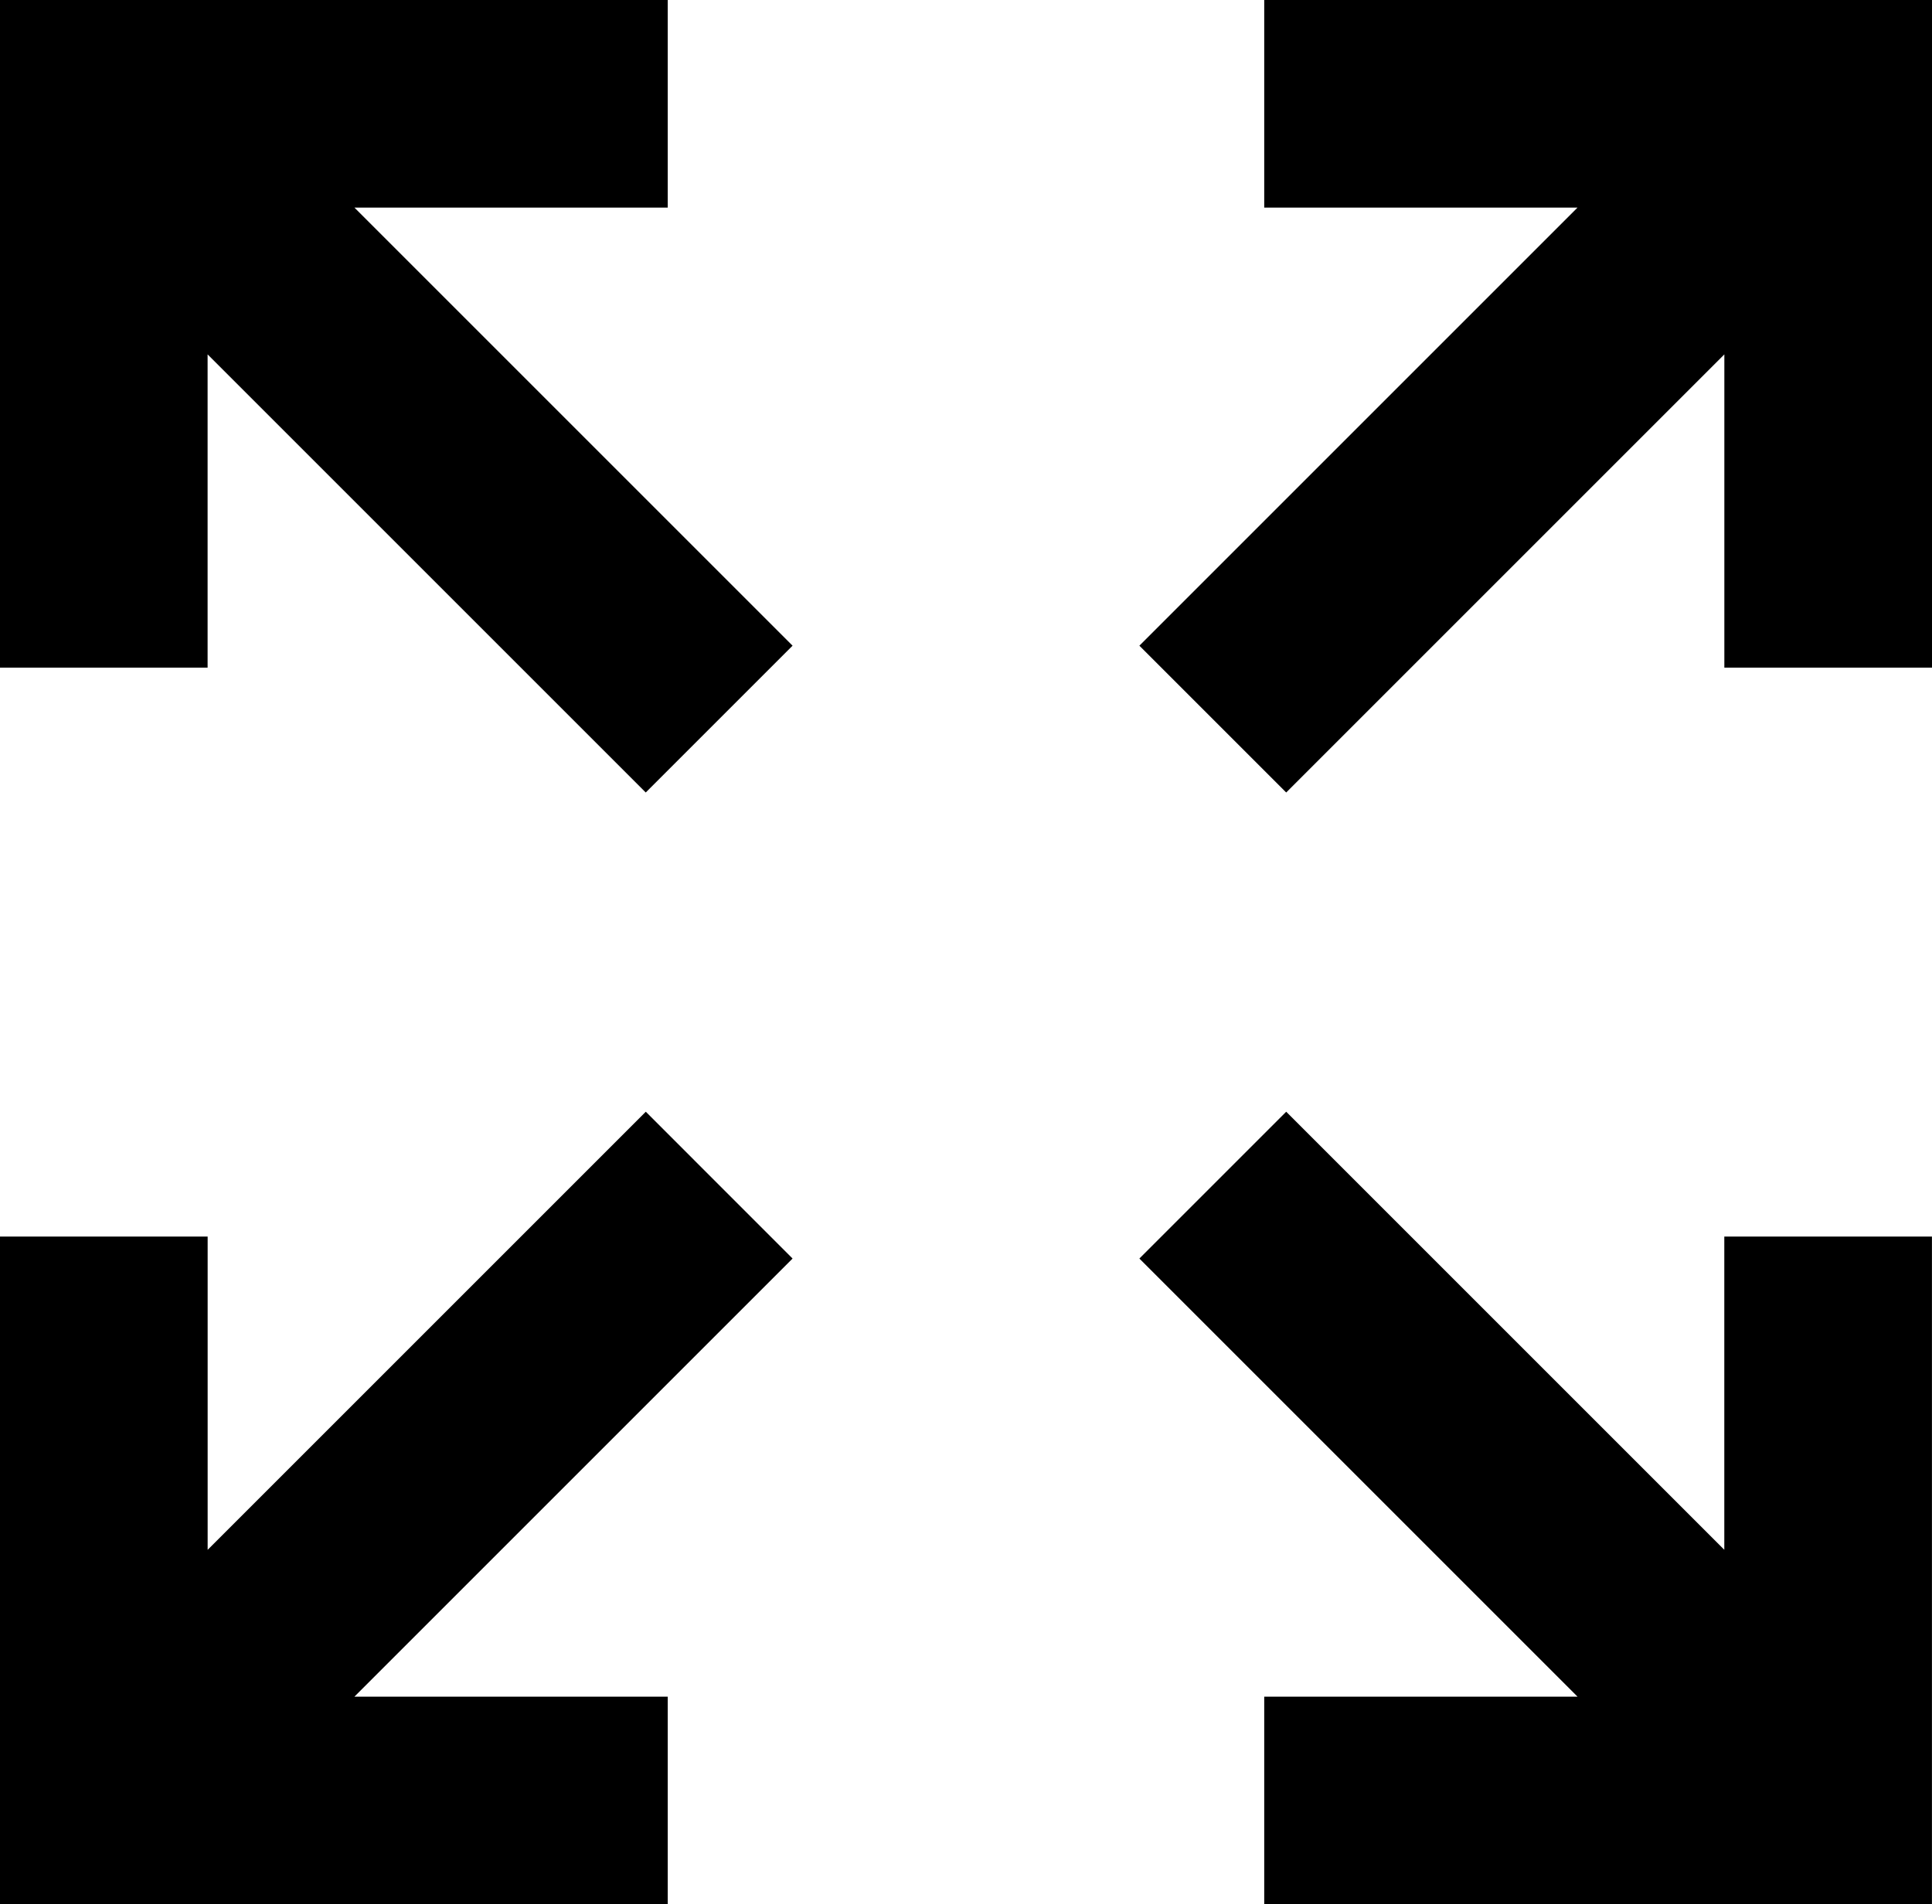
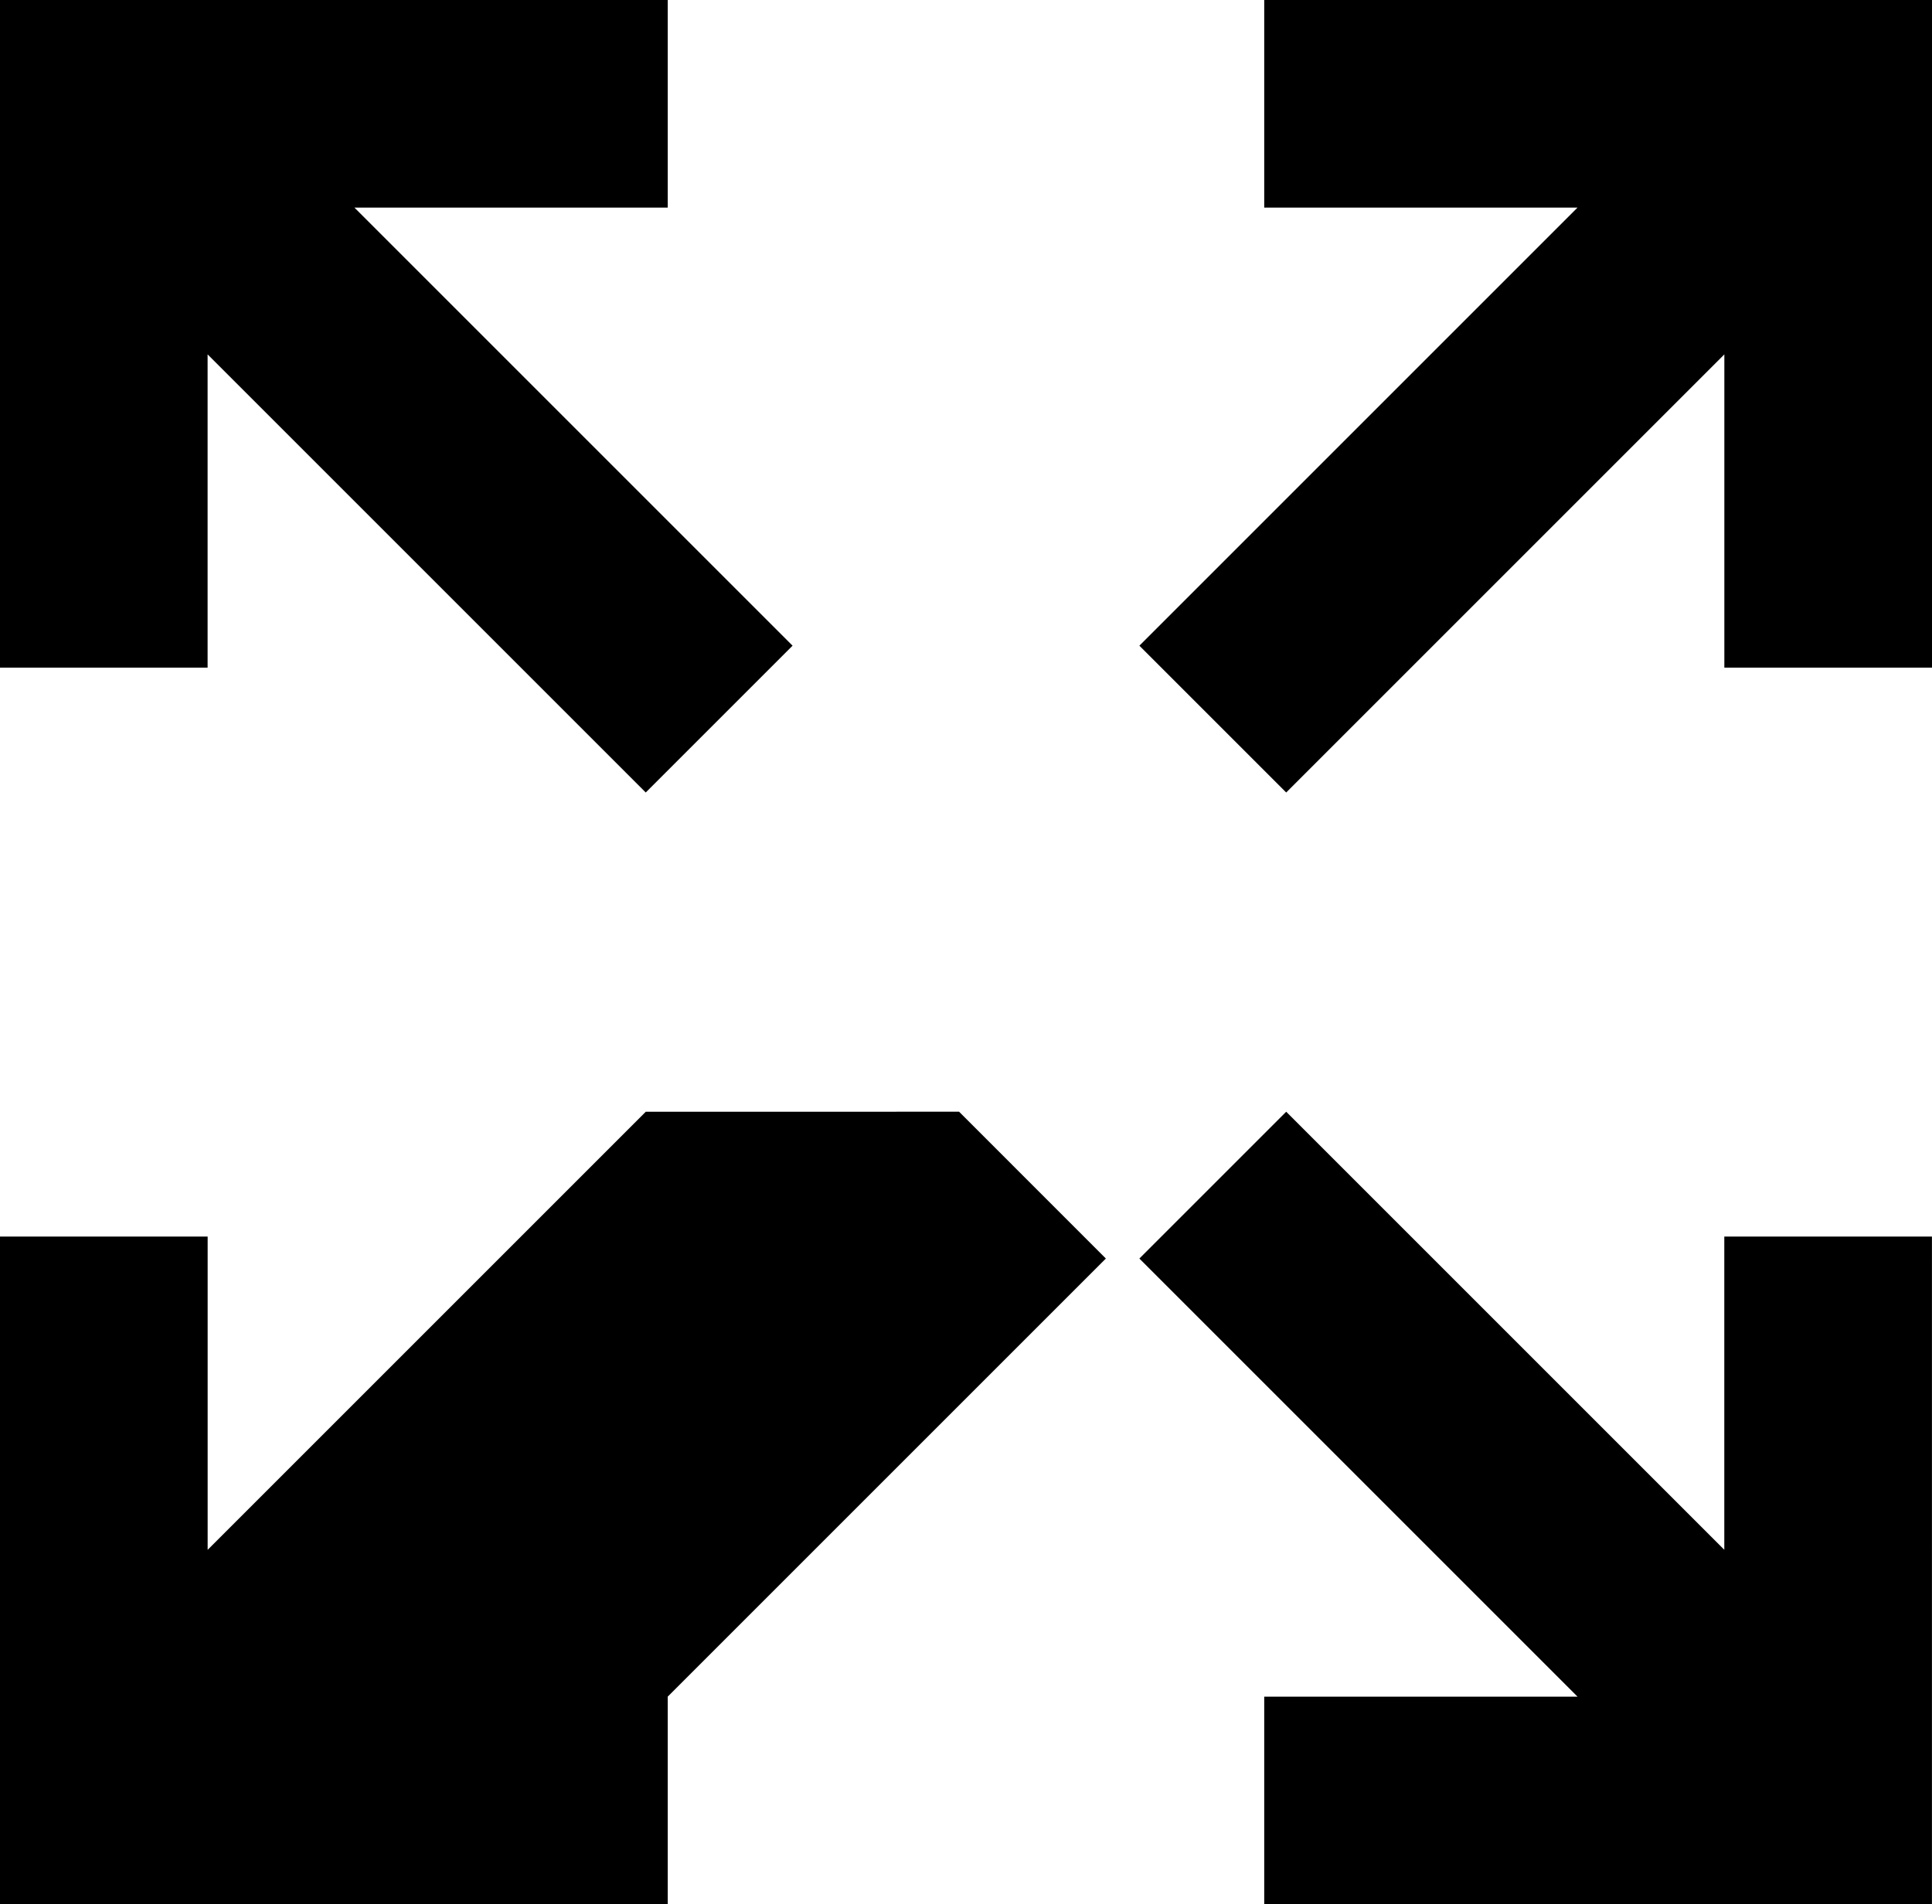
<svg xmlns="http://www.w3.org/2000/svg" xml:space="preserve" style="enable-background:new 0 0 388.44 382.9" viewBox="0 0 388.44 382.9">
-   <path d="m129.84 223.54-88.09 88.09v-62.99H0V382.9h134.25v-41.75H71.26l88.09-88.09-29.51-29.52zM346.69 311.63l-88.09-88.09-29.52 29.52 88.09 88.09h-62.99v41.75h134.25V248.64h-41.75v62.99zM254.18 0v41.74h62.99l-88.09 88.09 29.52 29.52 88.09-88.09v62.99h41.75V0H254.18zM134.25 41.74V0H0v134.25h41.74V71.26l88.09 88.09 29.52-29.52-88.09-88.09h62.99z" />
+   <path d="m129.84 223.54-88.09 88.09v-62.99H0V382.9h134.25v-41.75l88.09-88.09-29.51-29.52zM346.69 311.63l-88.09-88.09-29.52 29.52 88.09 88.09h-62.99v41.75h134.25V248.64h-41.75v62.99zM254.18 0v41.74h62.99l-88.09 88.09 29.52 29.52 88.09-88.09v62.99h41.75V0H254.18zM134.25 41.74V0H0v134.25h41.74V71.26l88.09 88.09 29.52-29.52-88.09-88.09h62.99z" />
</svg>